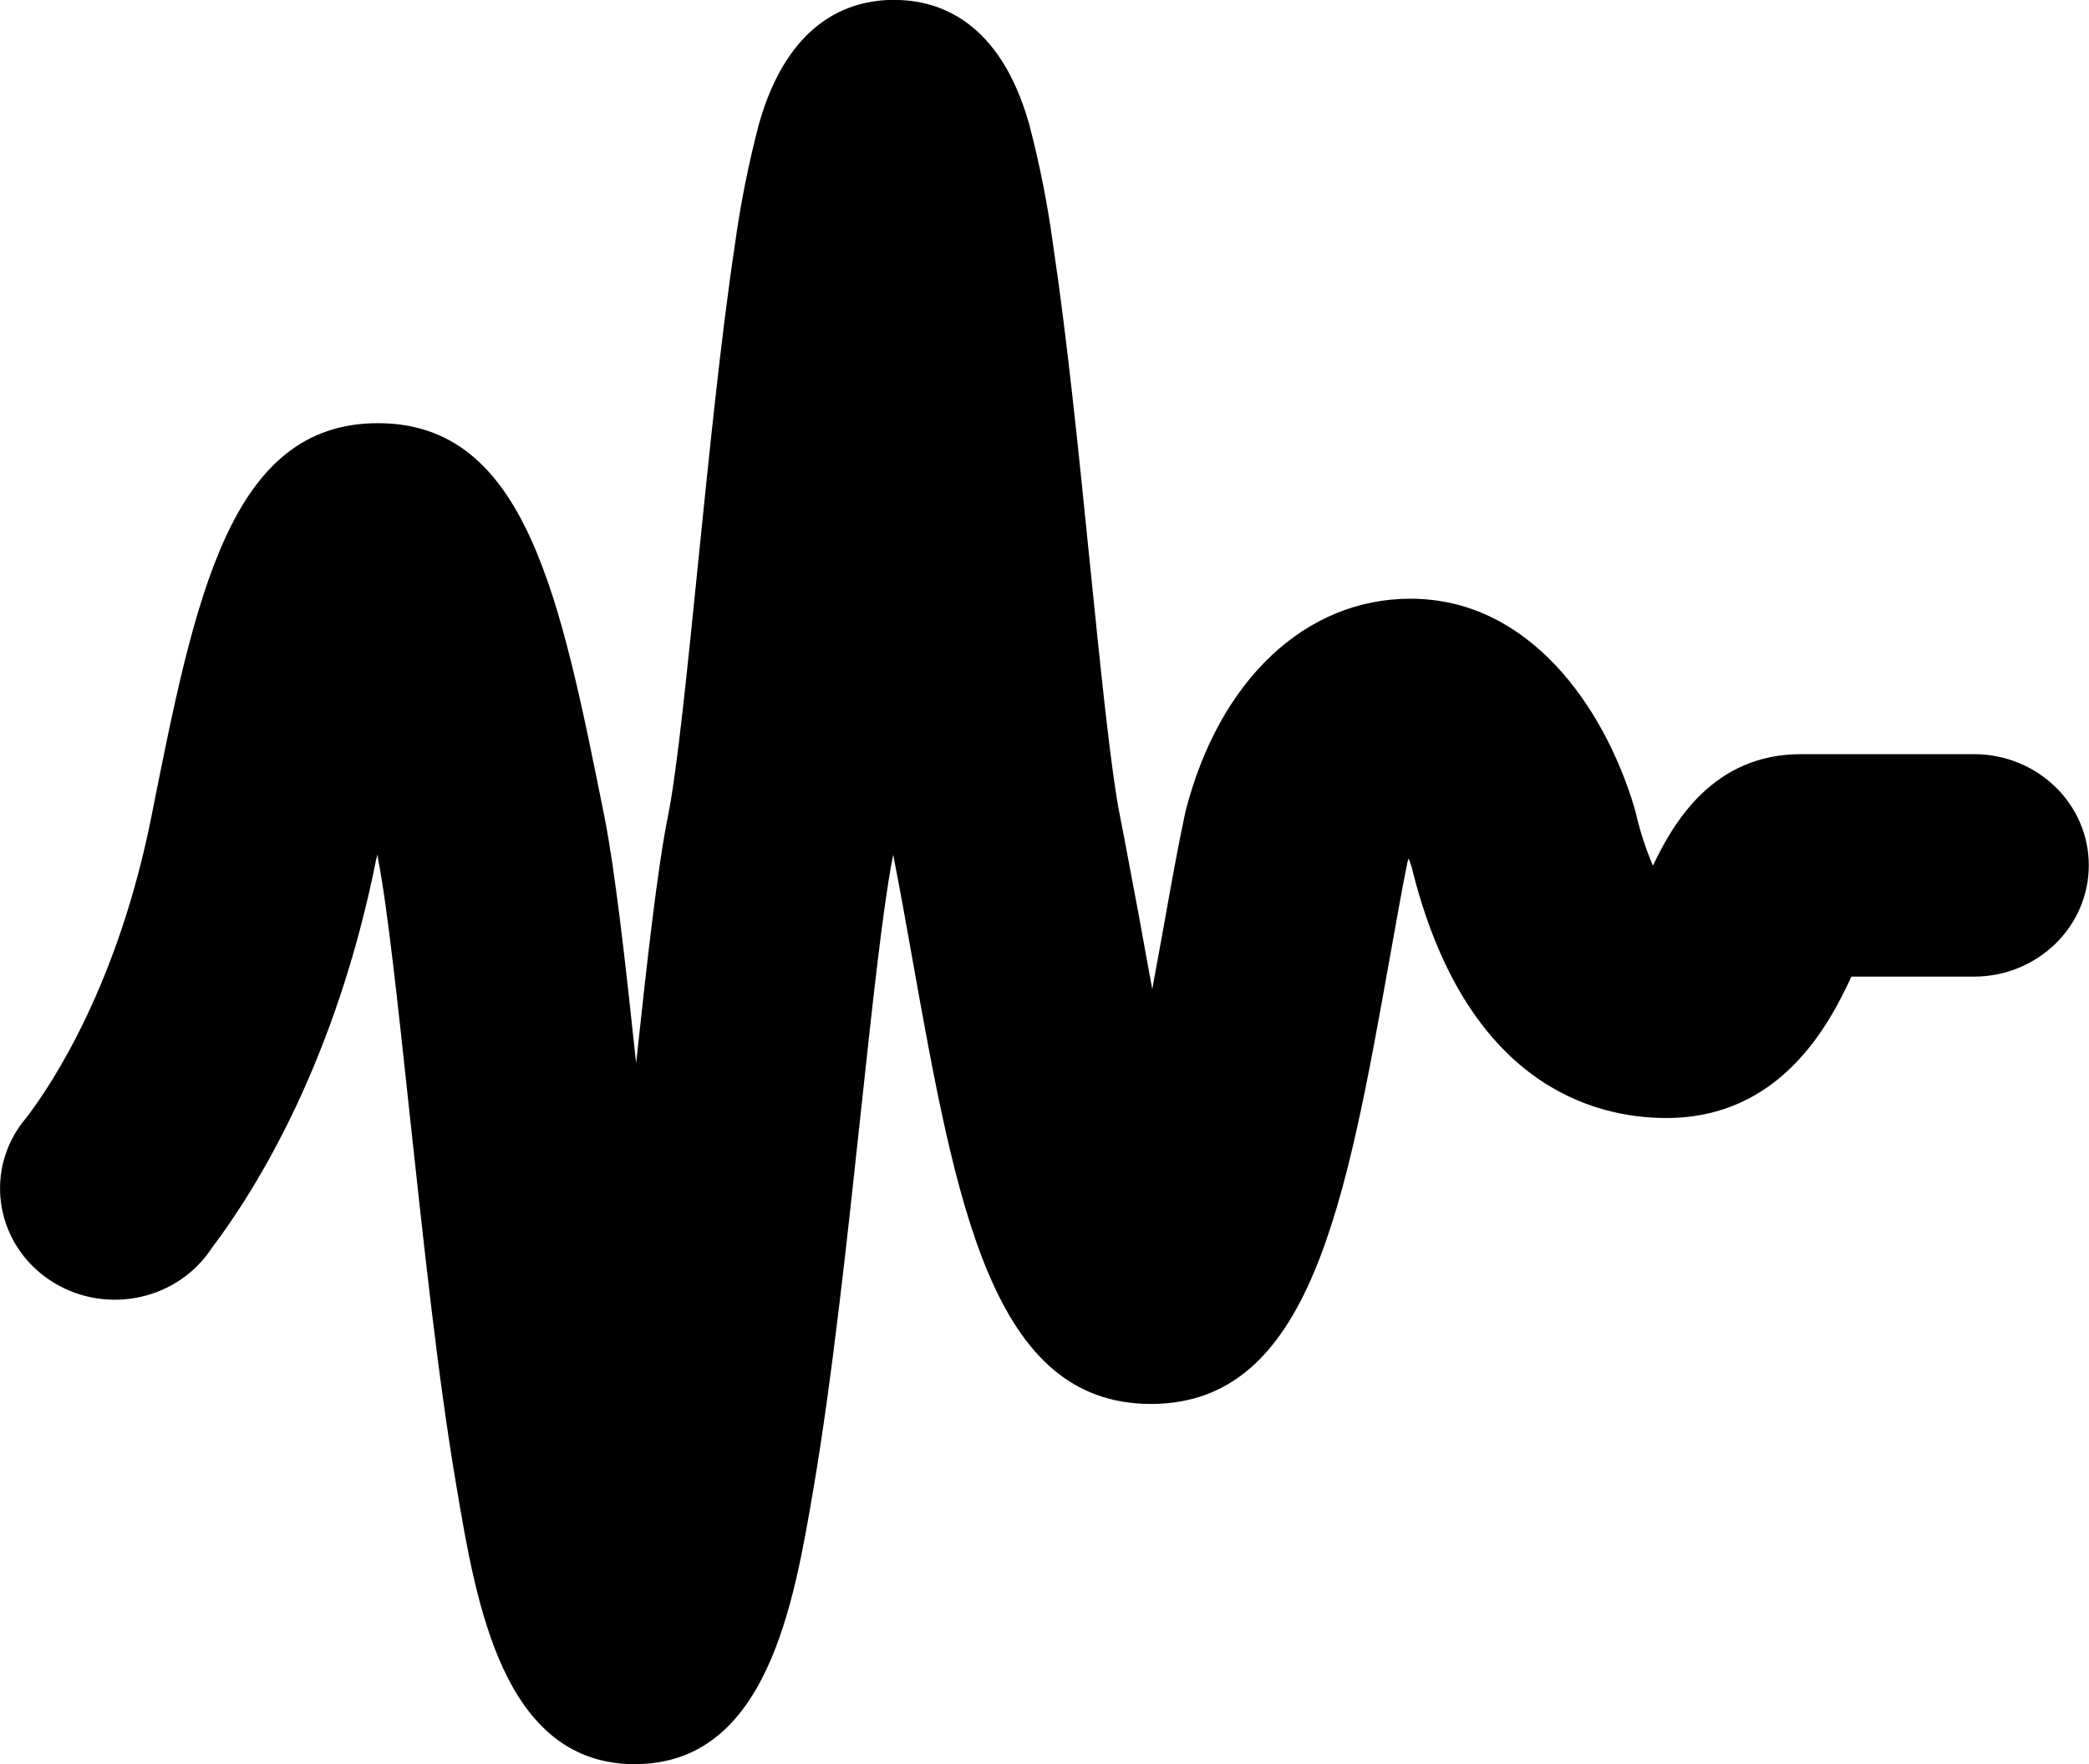
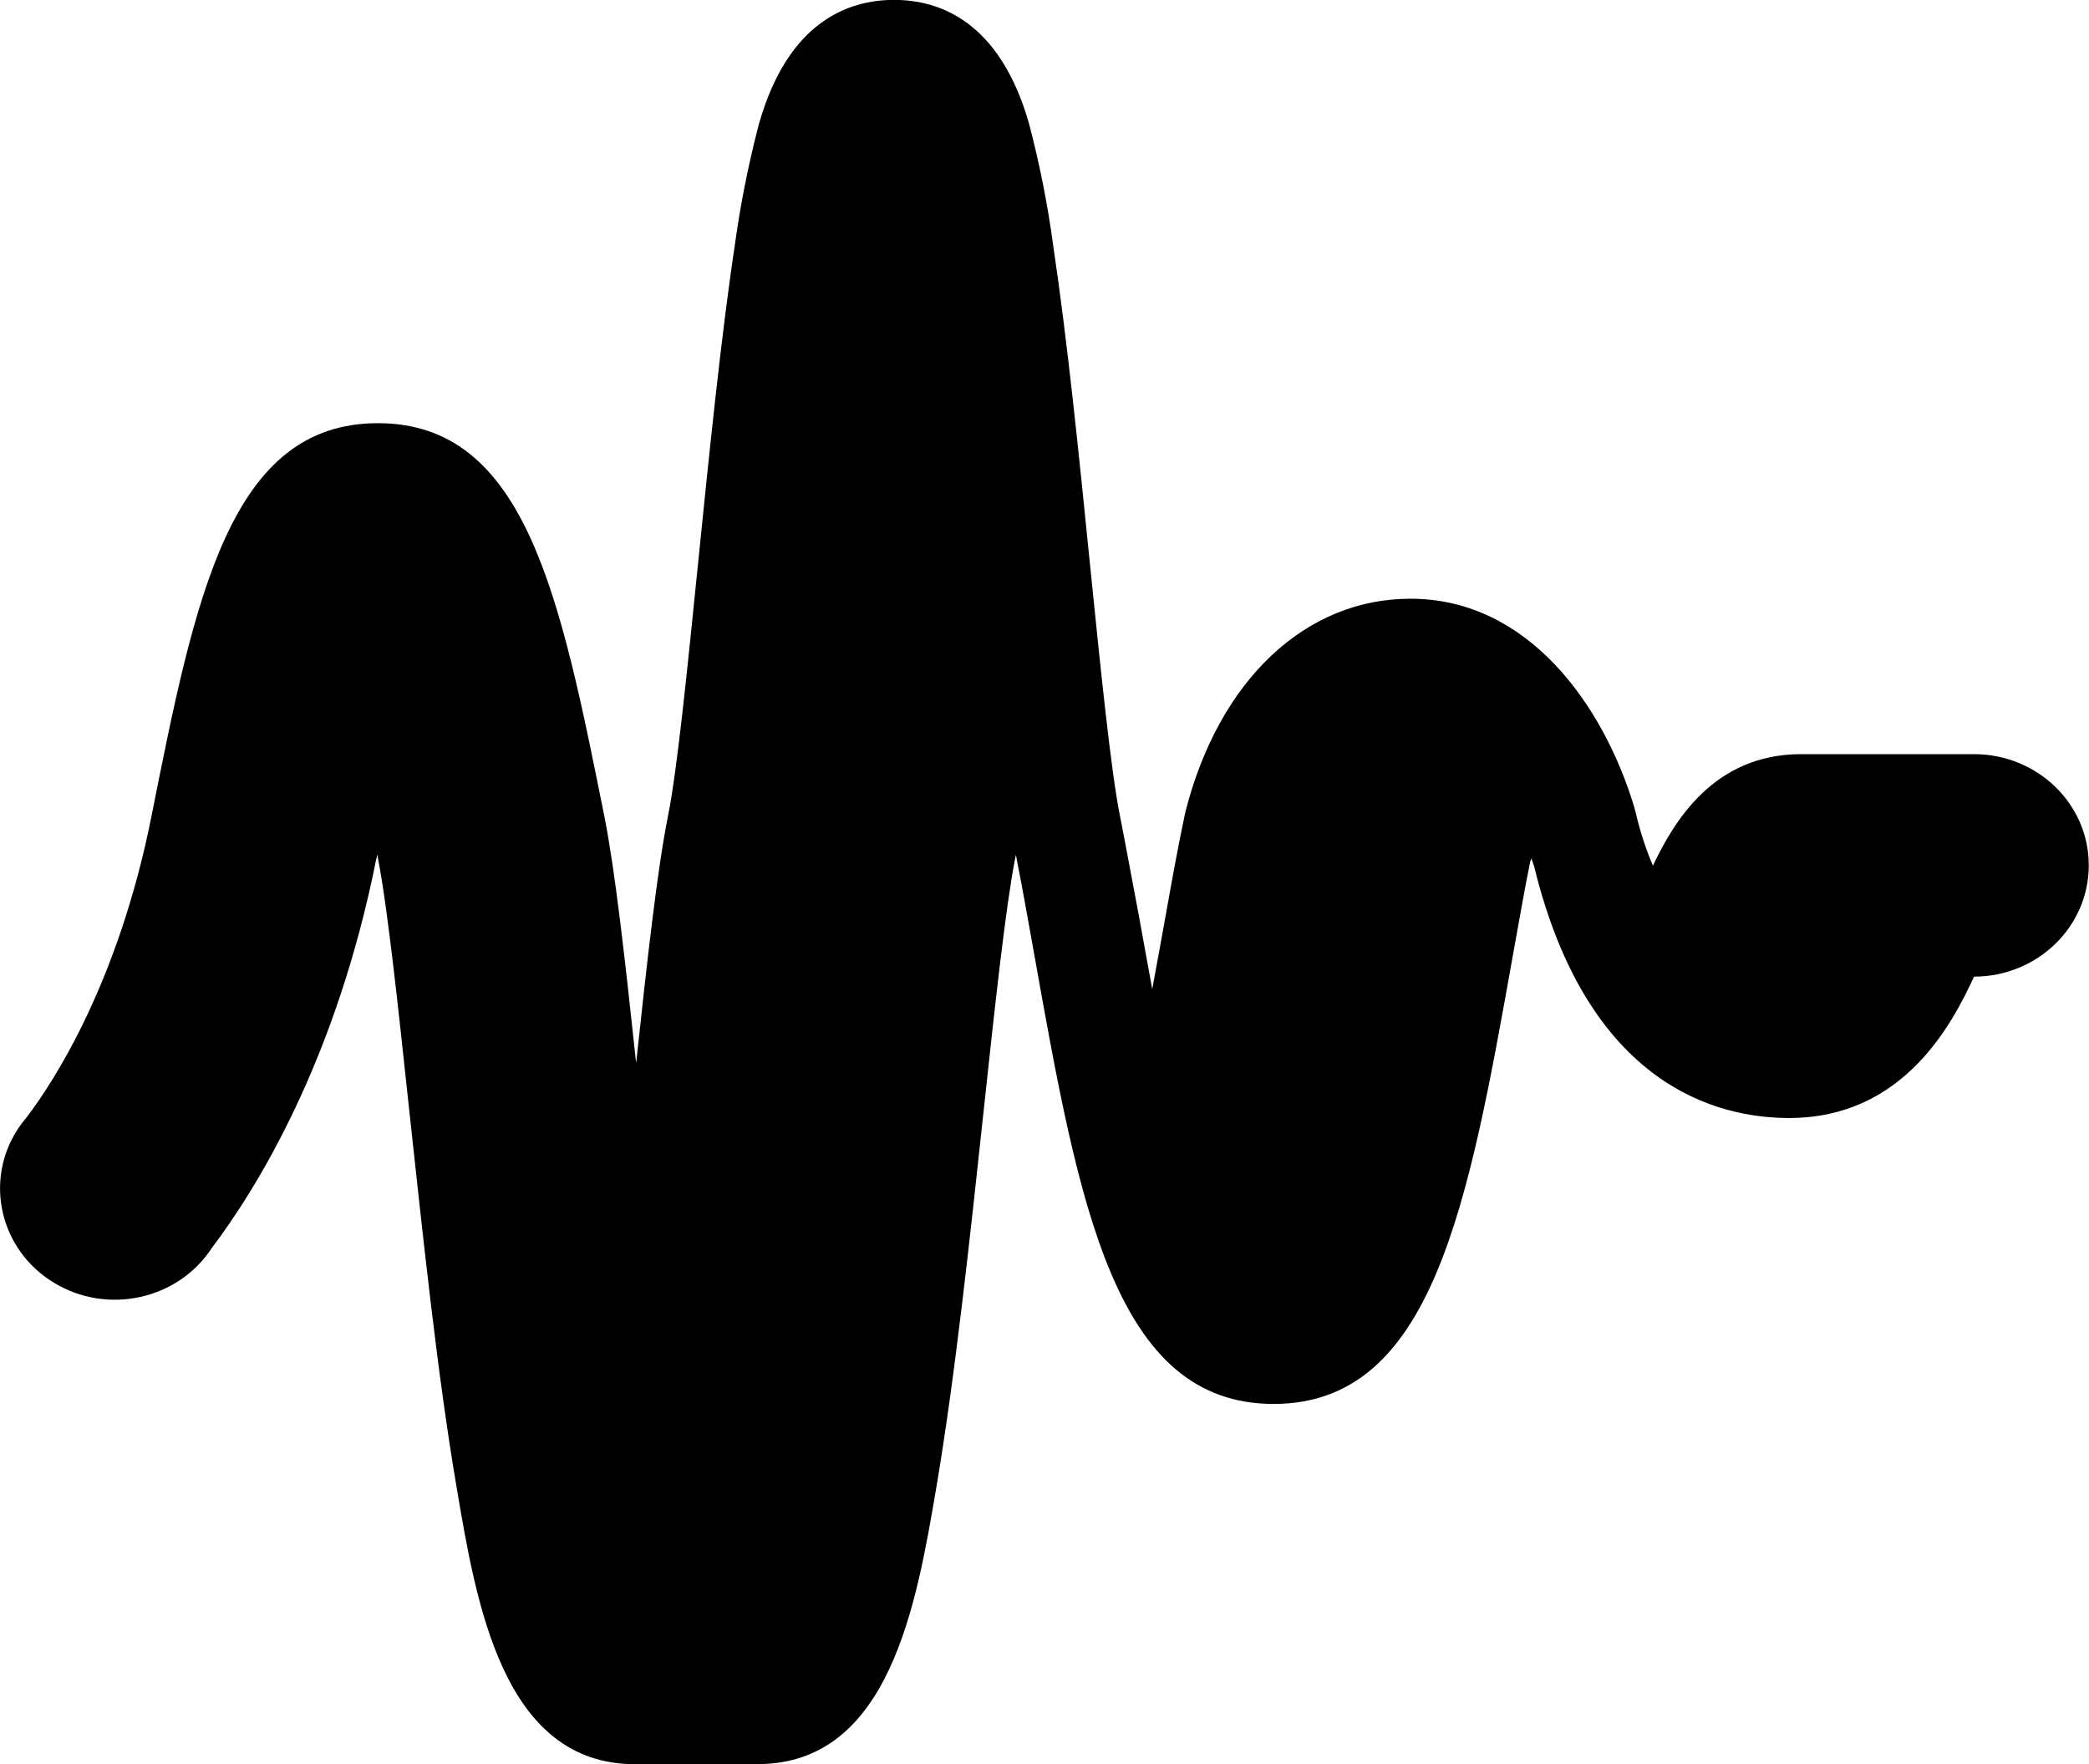
<svg xmlns="http://www.w3.org/2000/svg" id="Ebene_2" viewBox="0 0 197.56 166.84">
  <g id="f187d46c-603d-4414-97d0-ee3af1166982">
-     <path d="m60.07,166.84c-12.5,0-15.03-15.15-16.89-26.21-1.79-10.44-3.18-23.71-4.46-35.47-1.07-10-2.08-19.45-2.98-24,0-.11,0-.23-.07-.35,0,.12,0,.23-.07.35-3.82,19.22-11.39,31.33-15.56,36.85-3.2,4.91-9.9,6.38-14.97,3.28s-6.59-9.6-3.39-14.51c.27-.41.57-.8.89-1.18,2.49-3.29,8.61-12.63,11.75-28.38,4.13-20.76,7.4-37.2,21.42-37.2s17.25,16.44,21.42,37.2c1,5.04,1.95,13.46,3,23.32,1.06-9.85,2-18.28,3-23.31.89-4.37,1.84-13.94,2.87-24.07,1.01-9.96,2.15-21.24,3.45-29.88.53-3.9,1.3-7.76,2.3-11.58,2.76-9.68,8.47-11.71,12.77-11.71s10.01,2.02,12.77,11.71c1,3.81,1.77,7.68,2.29,11.58,1.3,8.65,2.45,19.9,3.45,29.88,1.03,10.13,1.99,19.7,2.87,24.07.58,2.92,1.14,6.06,1.79,9.45.36,1.97.78,4.33,1.25,6.86.47-2.52.89-4.88,1.25-6.85.6-3.37,1.17-6.54,1.79-9.46l.12-.55c3.18-12.38,11.33-20.06,21.26-20.06,11.19,0,18.26,10.14,21.14,19.63l.16.58c.39,1.72.94,3.41,1.63,5.04,1.94-4.09,5.7-10.55,14.01-10.55h16.35c6,0,10.86,4.7,10.86,10.51,0,5.81-4.85,10.52-10.85,10.53h-11.6c-2.1,4.54-6.7,13.37-17.5,13.37-6.84,0-19.04-3.1-24.1-23.78-.09-.28-.18-.54-.28-.8,0,.12-.06.24-.1.36-.53,2.6-1.05,5.61-1.62,8.76-4.24,23.75-7.59,42.5-22.64,42.5s-18.4-18.76-22.64-42.51c-.58-3.26-1.13-6.34-1.67-9.06,0-.12-.05-.24-.07-.37,0,.13-.05.25-.07.38-.89,4.54-1.92,13.99-2.99,23.99-1.26,11.71-2.68,24.98-4.46,35.47-1.87,11.01-4.41,26.16-16.9,26.16Z" />
+     <path d="m60.07,166.84c-12.5,0-15.03-15.15-16.89-26.21-1.79-10.44-3.18-23.71-4.46-35.47-1.07-10-2.08-19.45-2.98-24,0-.11,0-.23-.07-.35,0,.12,0,.23-.07.35-3.82,19.22-11.39,31.33-15.56,36.85-3.2,4.91-9.9,6.38-14.97,3.28s-6.59-9.6-3.39-14.51c.27-.41.57-.8.89-1.18,2.49-3.29,8.61-12.63,11.75-28.38,4.13-20.76,7.4-37.2,21.42-37.2s17.25,16.44,21.42,37.2c1,5.04,1.95,13.46,3,23.32,1.06-9.85,2-18.28,3-23.31.89-4.37,1.84-13.94,2.87-24.07,1.01-9.96,2.15-21.24,3.45-29.88.53-3.9,1.3-7.76,2.3-11.58,2.76-9.68,8.47-11.71,12.77-11.71s10.01,2.02,12.77,11.71c1,3.81,1.77,7.68,2.29,11.58,1.3,8.65,2.45,19.9,3.45,29.88,1.03,10.13,1.99,19.7,2.87,24.07.58,2.92,1.14,6.06,1.79,9.45.36,1.97.78,4.33,1.25,6.86.47-2.52.89-4.88,1.25-6.85.6-3.37,1.17-6.54,1.79-9.46l.12-.55c3.18-12.38,11.33-20.06,21.26-20.06,11.19,0,18.26,10.14,21.14,19.63l.16.58c.39,1.72.94,3.41,1.63,5.04,1.94-4.09,5.7-10.55,14.01-10.55h16.35c6,0,10.86,4.7,10.86,10.51,0,5.81-4.85,10.52-10.85,10.53c-2.1,4.54-6.7,13.37-17.5,13.37-6.84,0-19.04-3.1-24.1-23.78-.09-.28-.18-.54-.28-.8,0,.12-.06.24-.1.36-.53,2.6-1.05,5.61-1.62,8.76-4.24,23.75-7.59,42.5-22.64,42.5s-18.4-18.76-22.64-42.51c-.58-3.26-1.13-6.34-1.67-9.06,0-.12-.05-.24-.07-.37,0,.13-.05.25-.07.38-.89,4.54-1.92,13.99-2.99,23.99-1.26,11.71-2.68,24.98-4.46,35.47-1.87,11.01-4.41,26.16-16.9,26.16Z" />
  </g>
</svg>